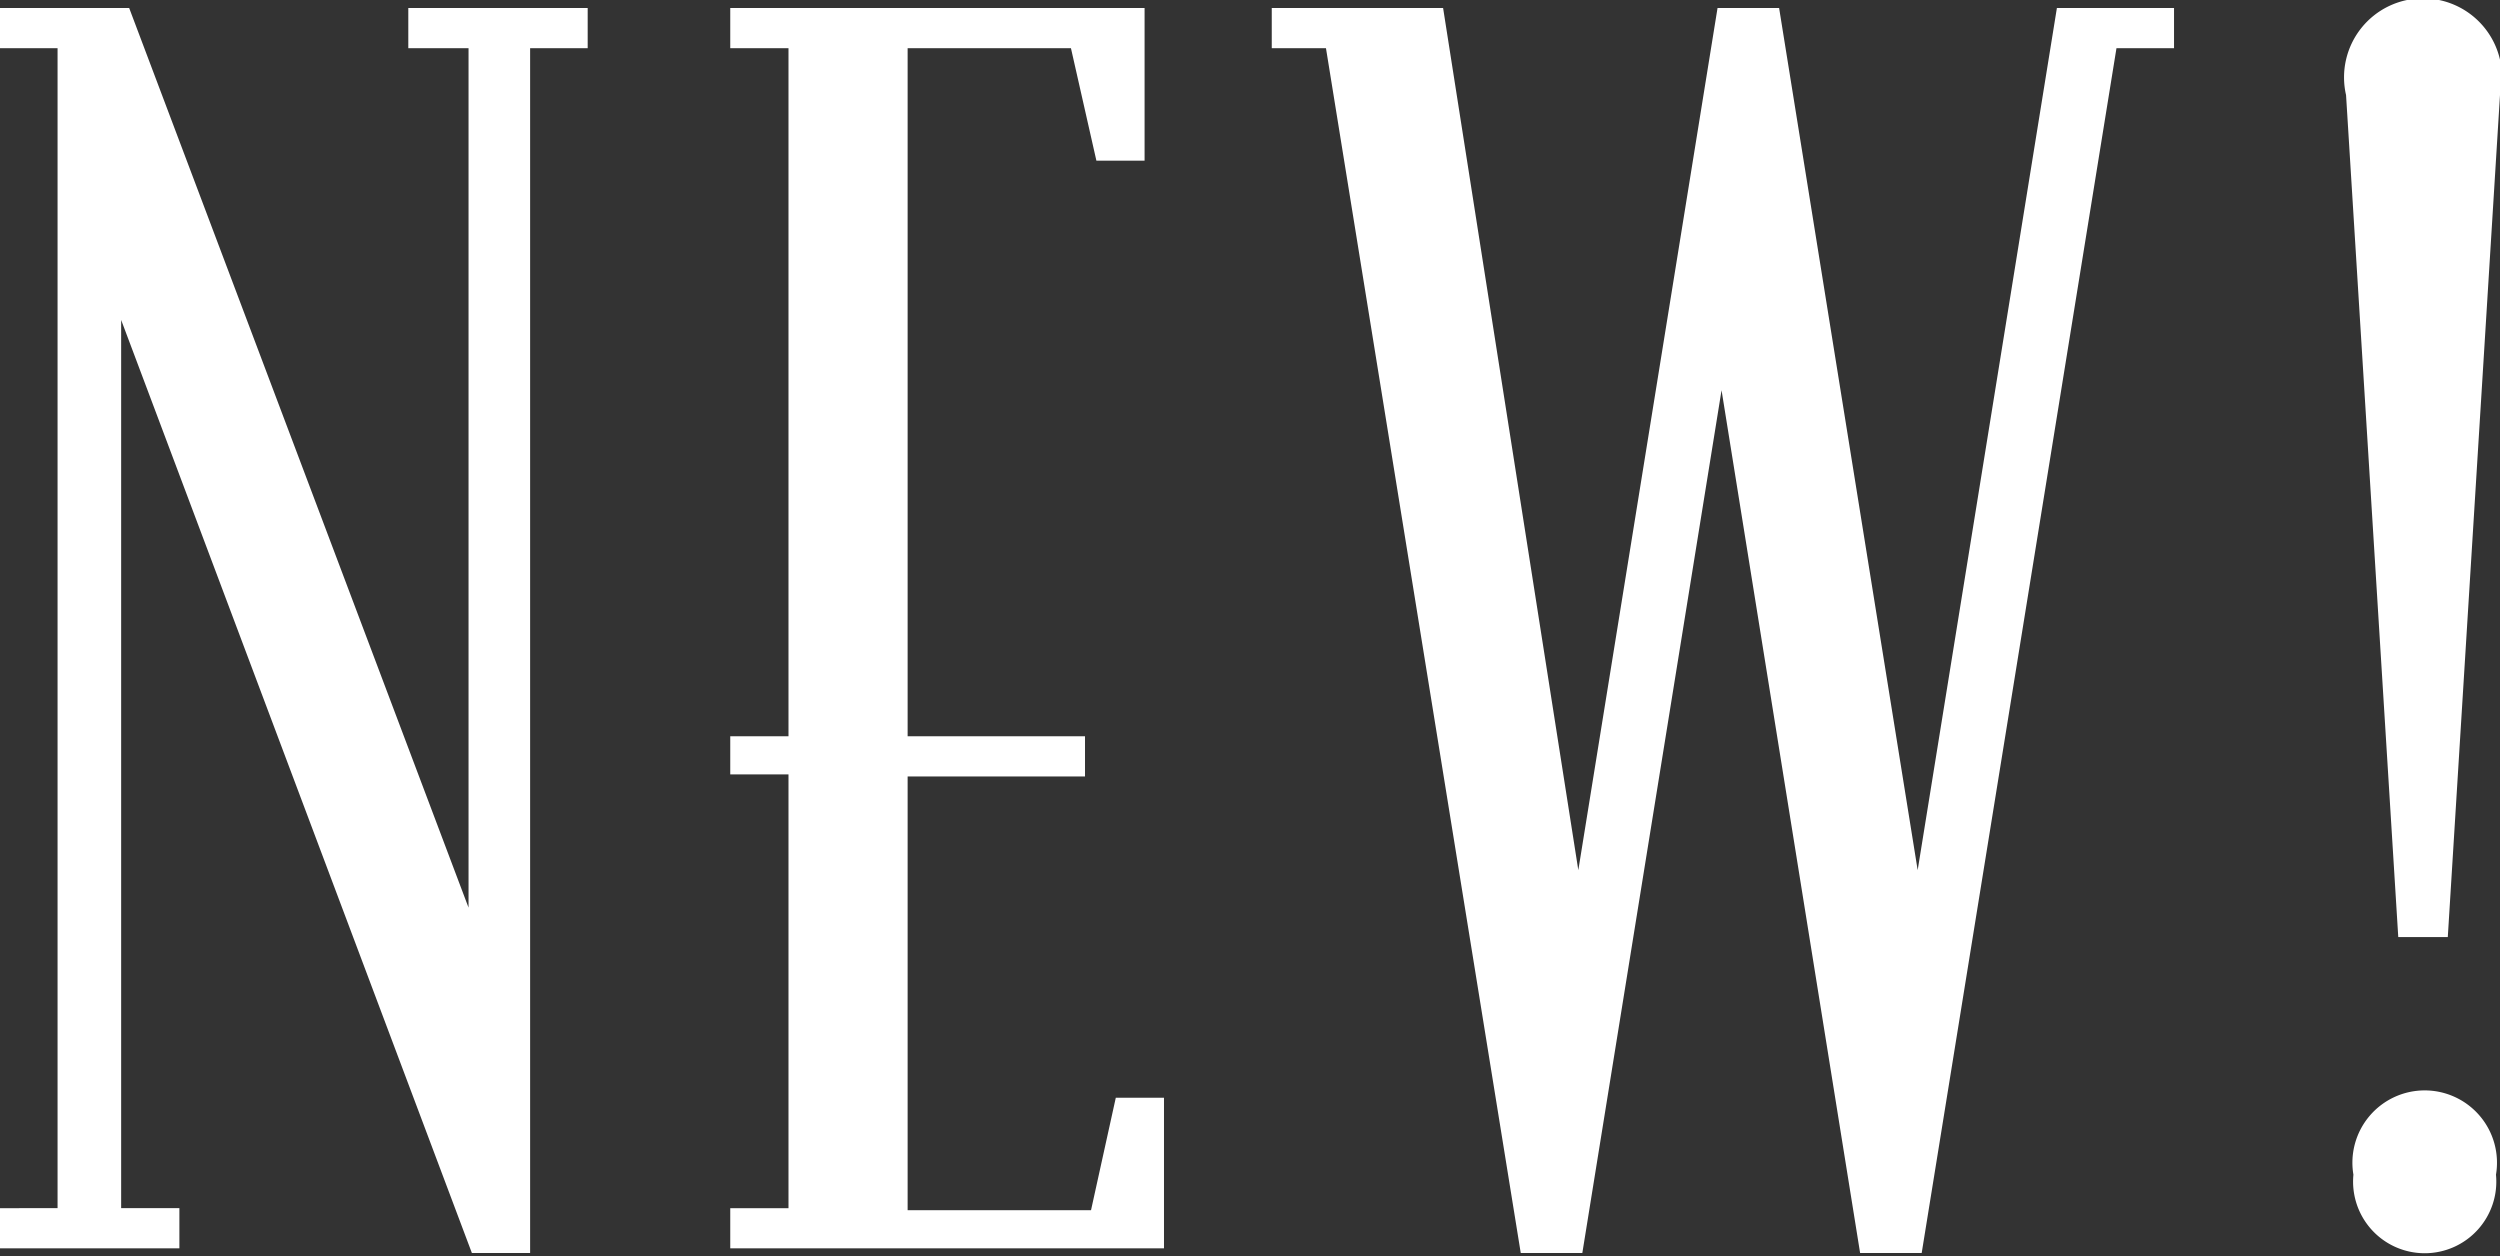
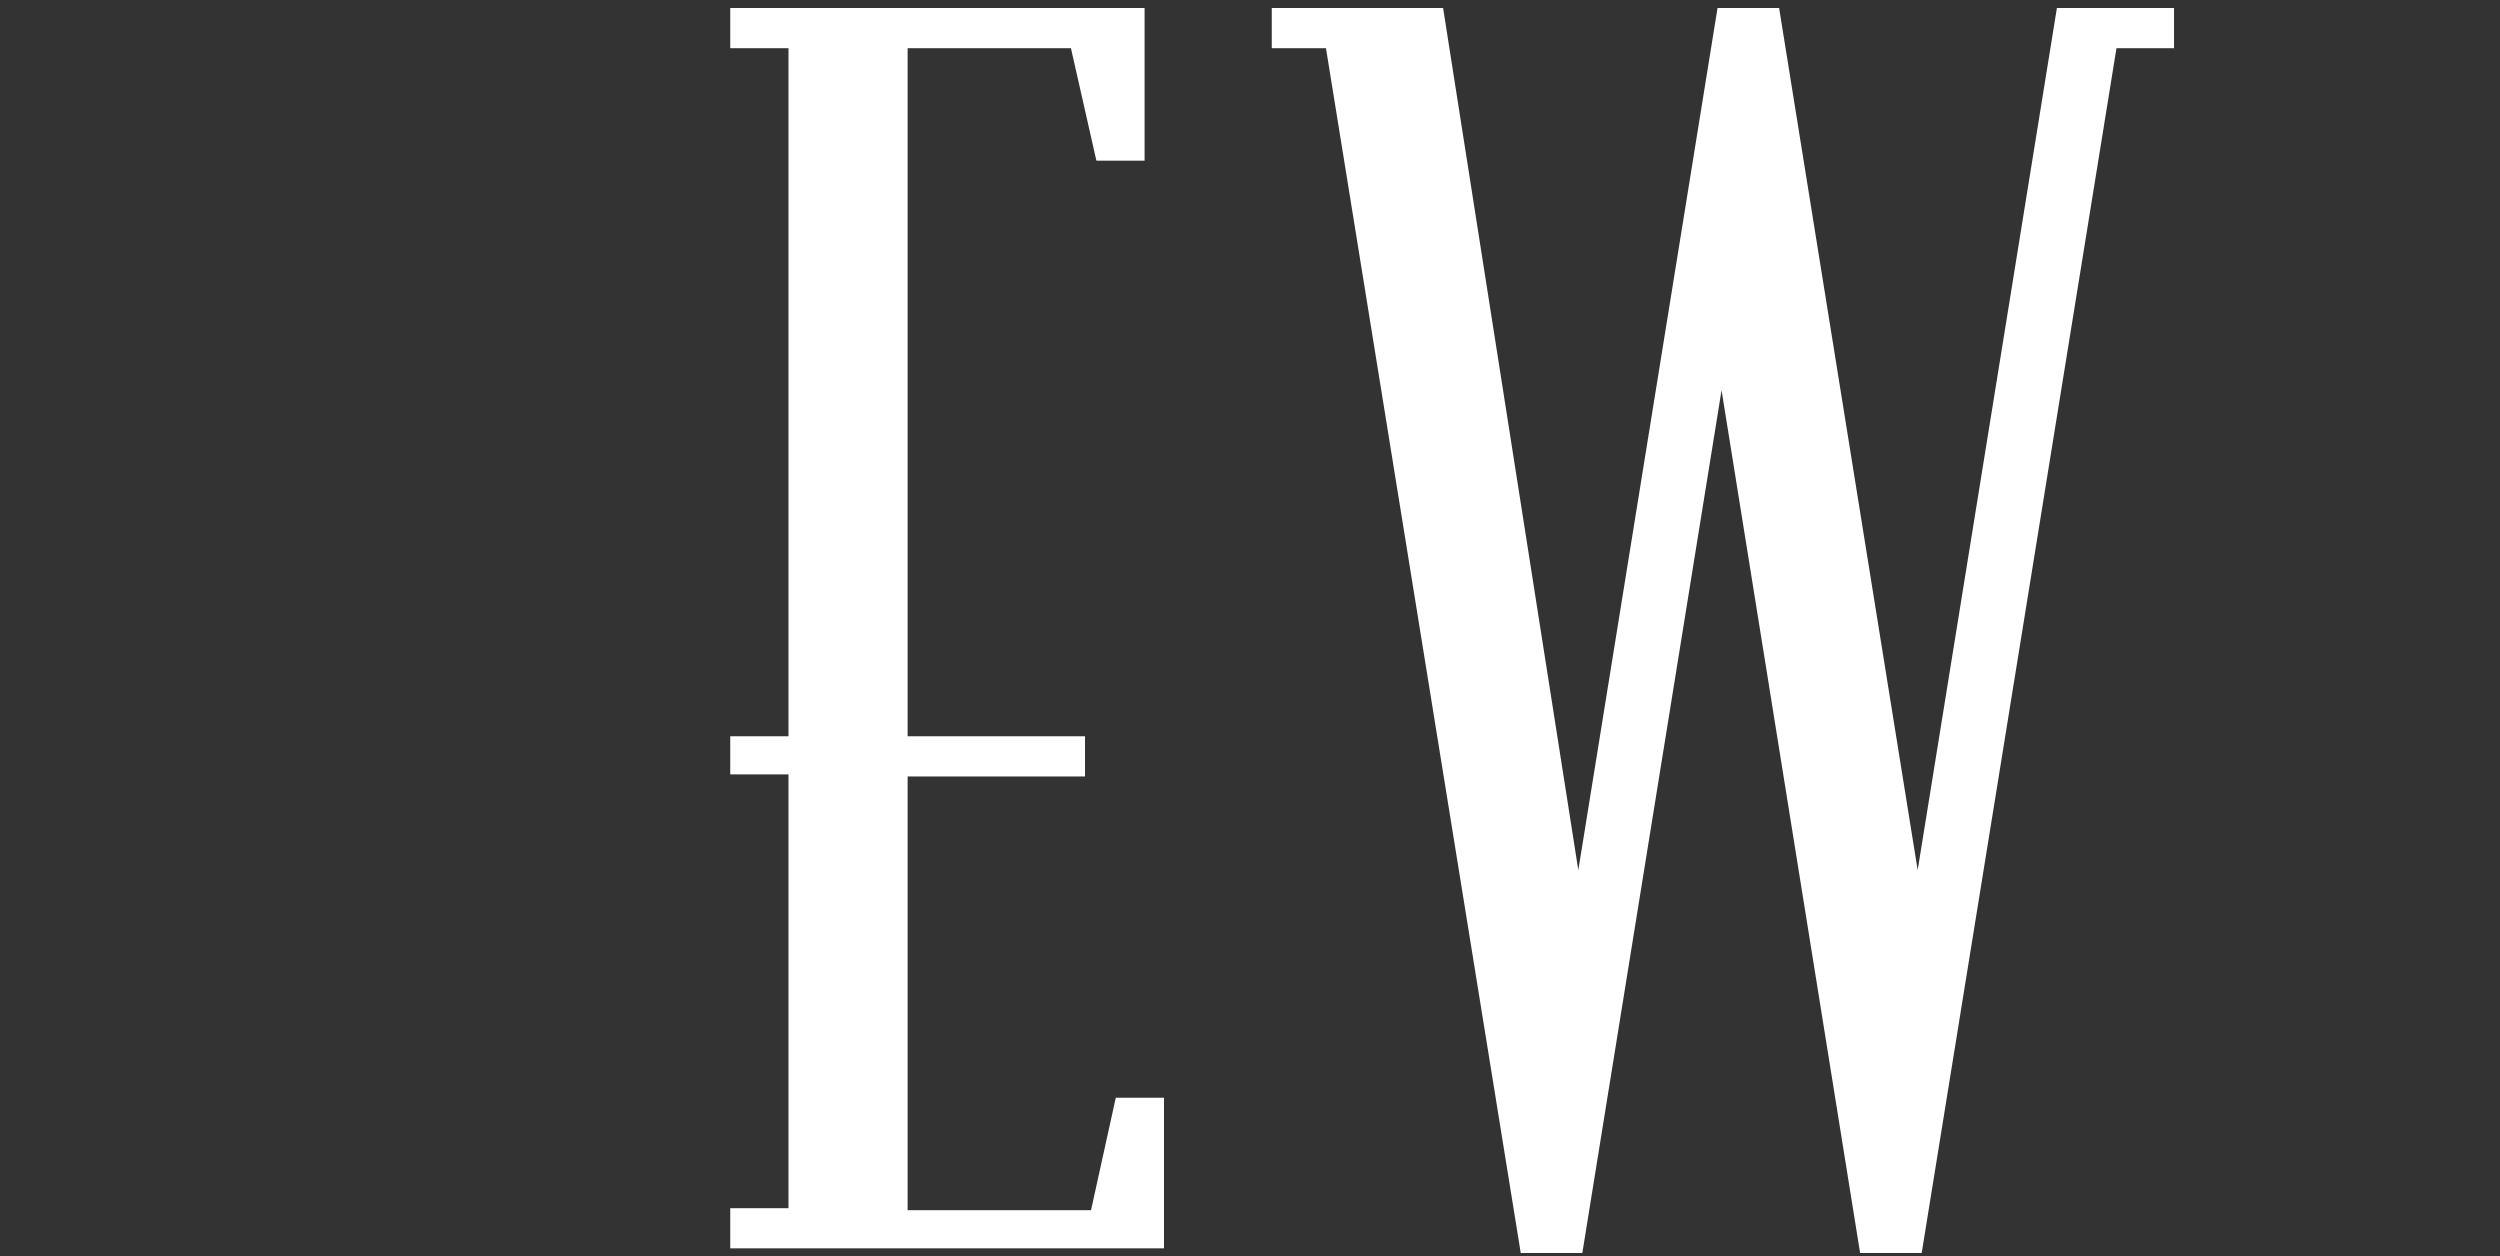
<svg xmlns="http://www.w3.org/2000/svg" viewBox="0 0 37.35 18.77">
  <rect x="0" y="0" width="37.35" height="18.77" fill="#333333" stroke="none" />
  <defs>
    <style>.cls-1{fill:#fff;}</style>
  </defs>
  <g id="レイヤー_2" data-name="レイヤー 2">
    <g id="header_footer">
-       <path class="cls-1" d="M8.78.72H7.92v18H7.05L1.81,4.78V18.05h.87v.6H0v-.6H.86V.72H0V.12H1.93L7,13.56V.72H6.1V.12H8.78Z" />
      <path class="cls-1" d="M17.39,18.65H10.91v-.6h.87V11.57h-.87V11h.87V.72h-.87V.12H17.1V2.4h-.72L16,.72H13.56V11h2.65v.6H13.56v6.48H16.3l.37-1.68h.72Z" />
      <path class="cls-1" d="M32.48.72h-.86l-2.91,18h-.92L25.72,5.83,23.64,18.72h-.92L19.81.72H19V.12h2.56L23.58,13,25.66.12h.92L28.65,13,30.73.12h1.75Z" />
-       <path class="cls-1" d="M37.35,1.42,36.57,14h-.74L35.05,1.42a1.18,1.18,0,1,1,2.3,0Zm-.06,16.13a1.07,1.07,0,1,1-2.13,0,1.08,1.08,0,1,1,2.13,0Z" />
    </g>
  </g>
</svg>